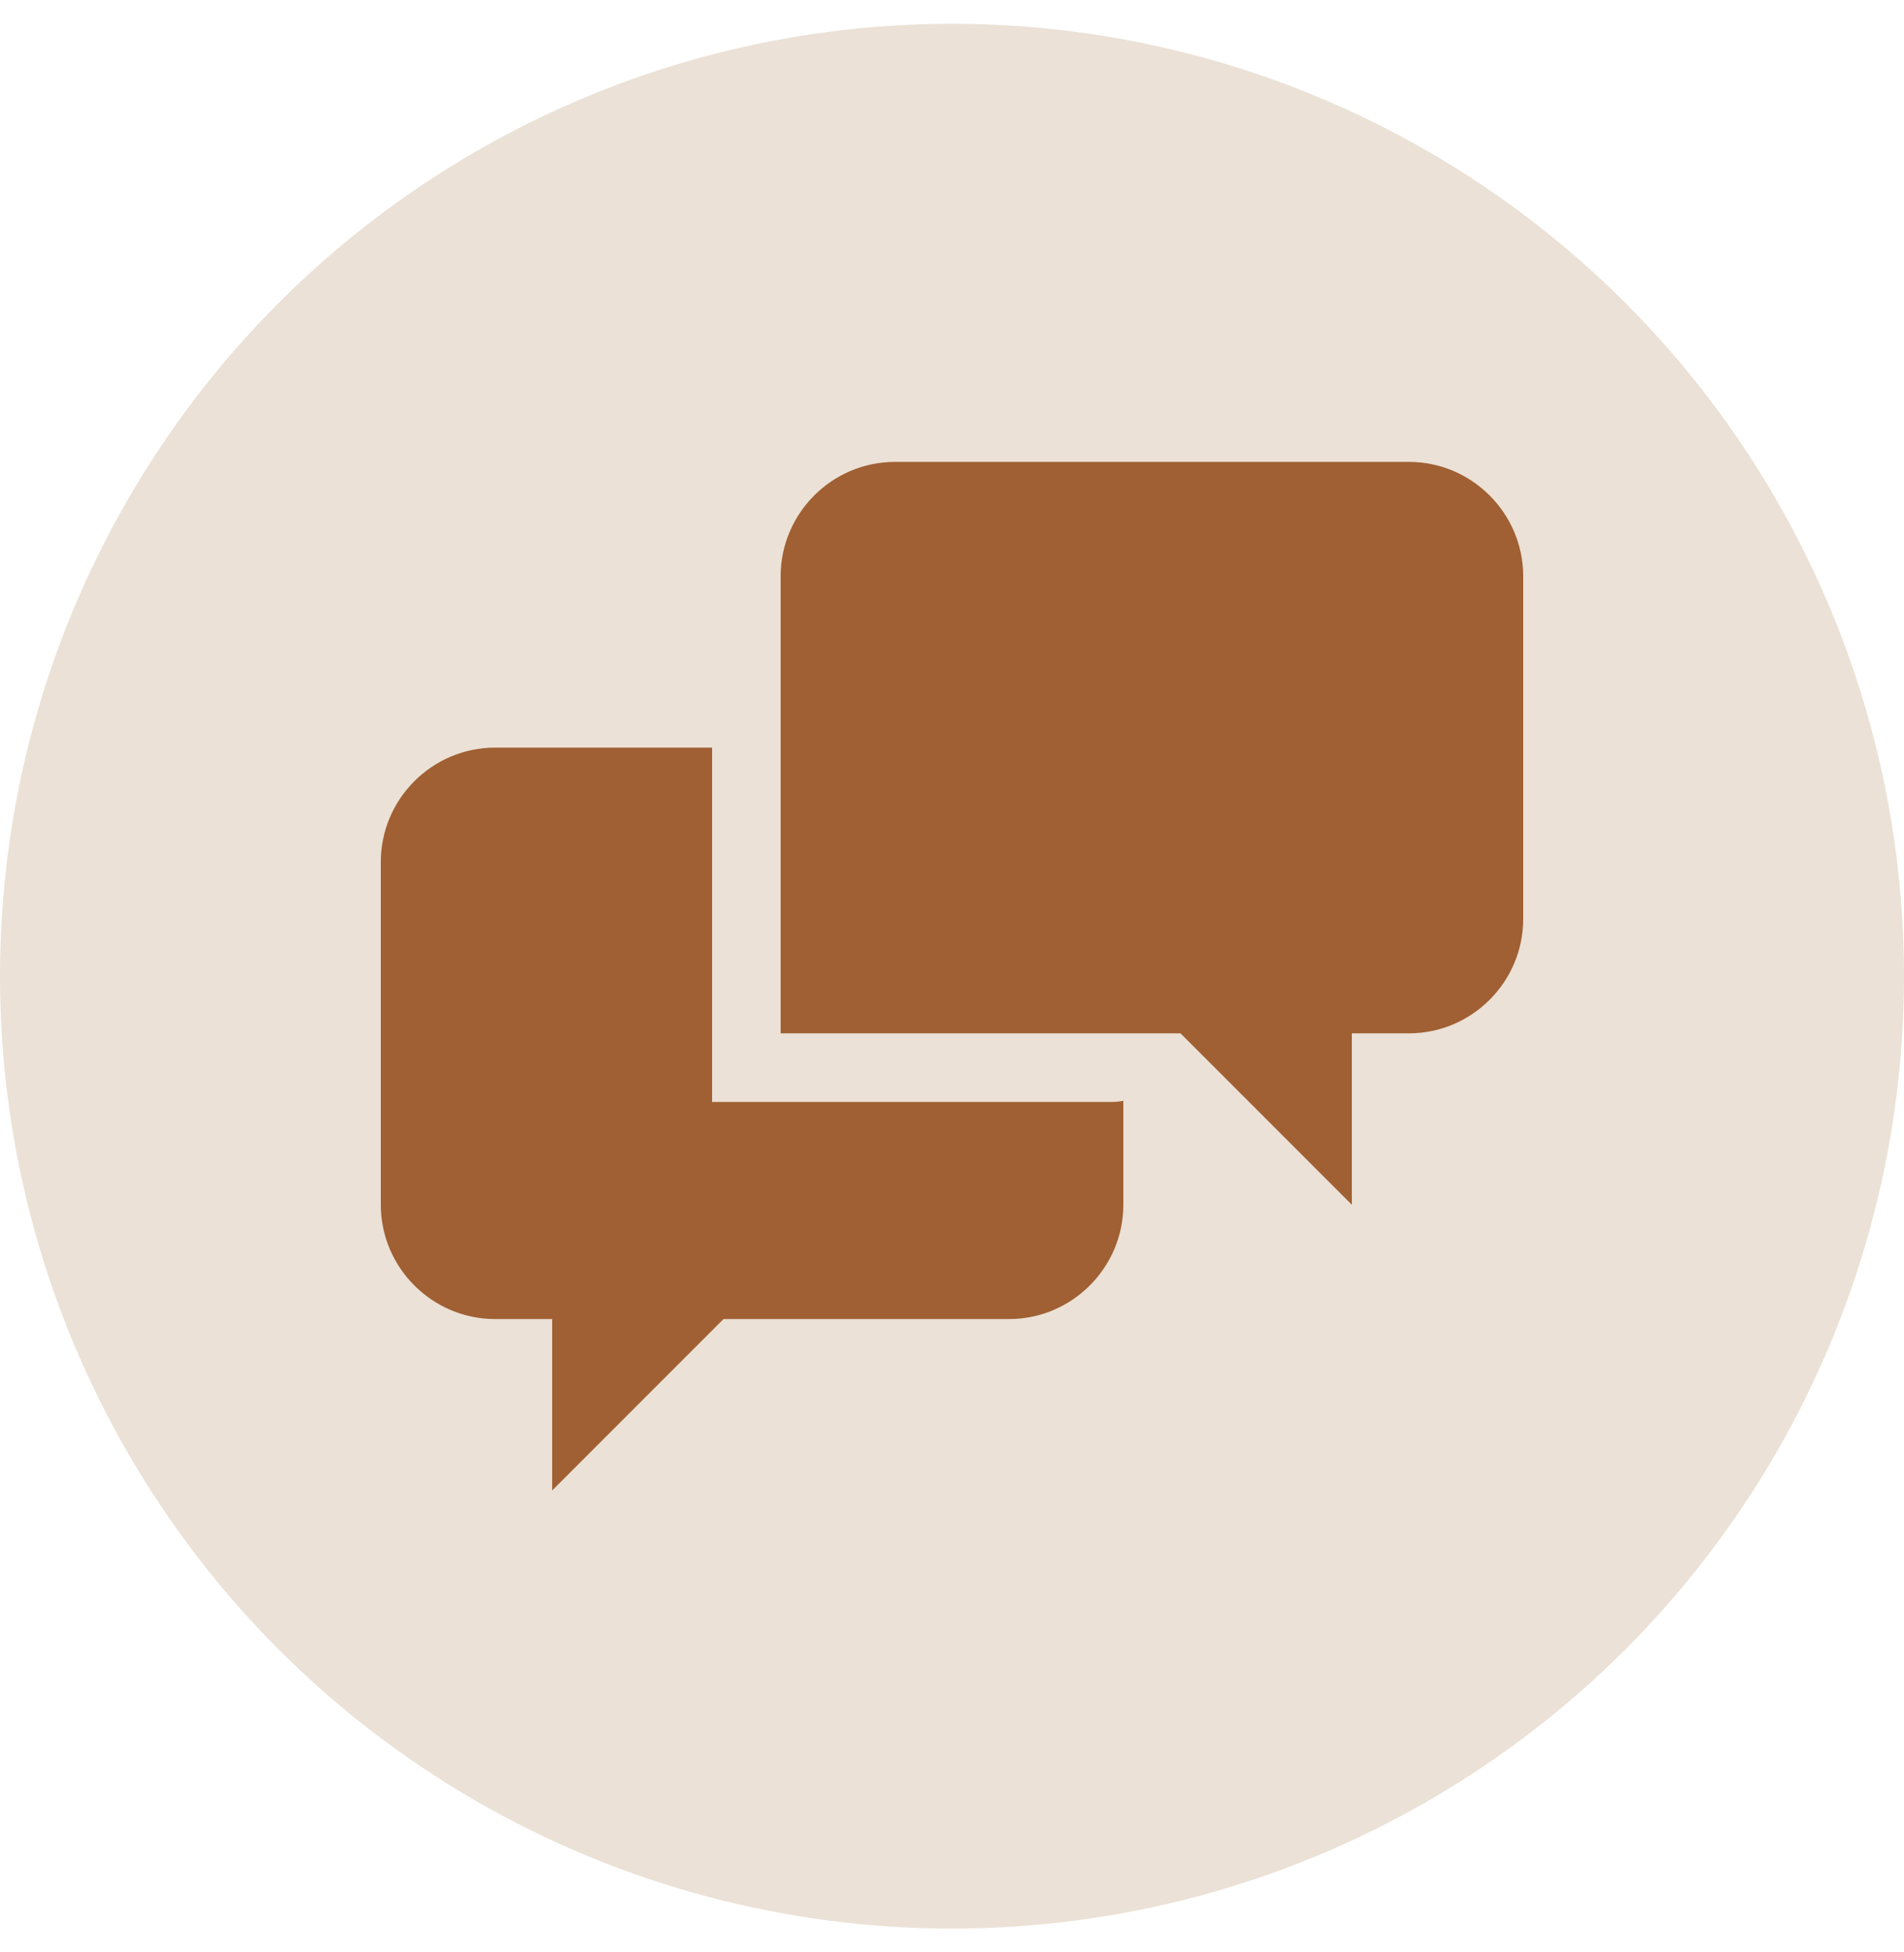
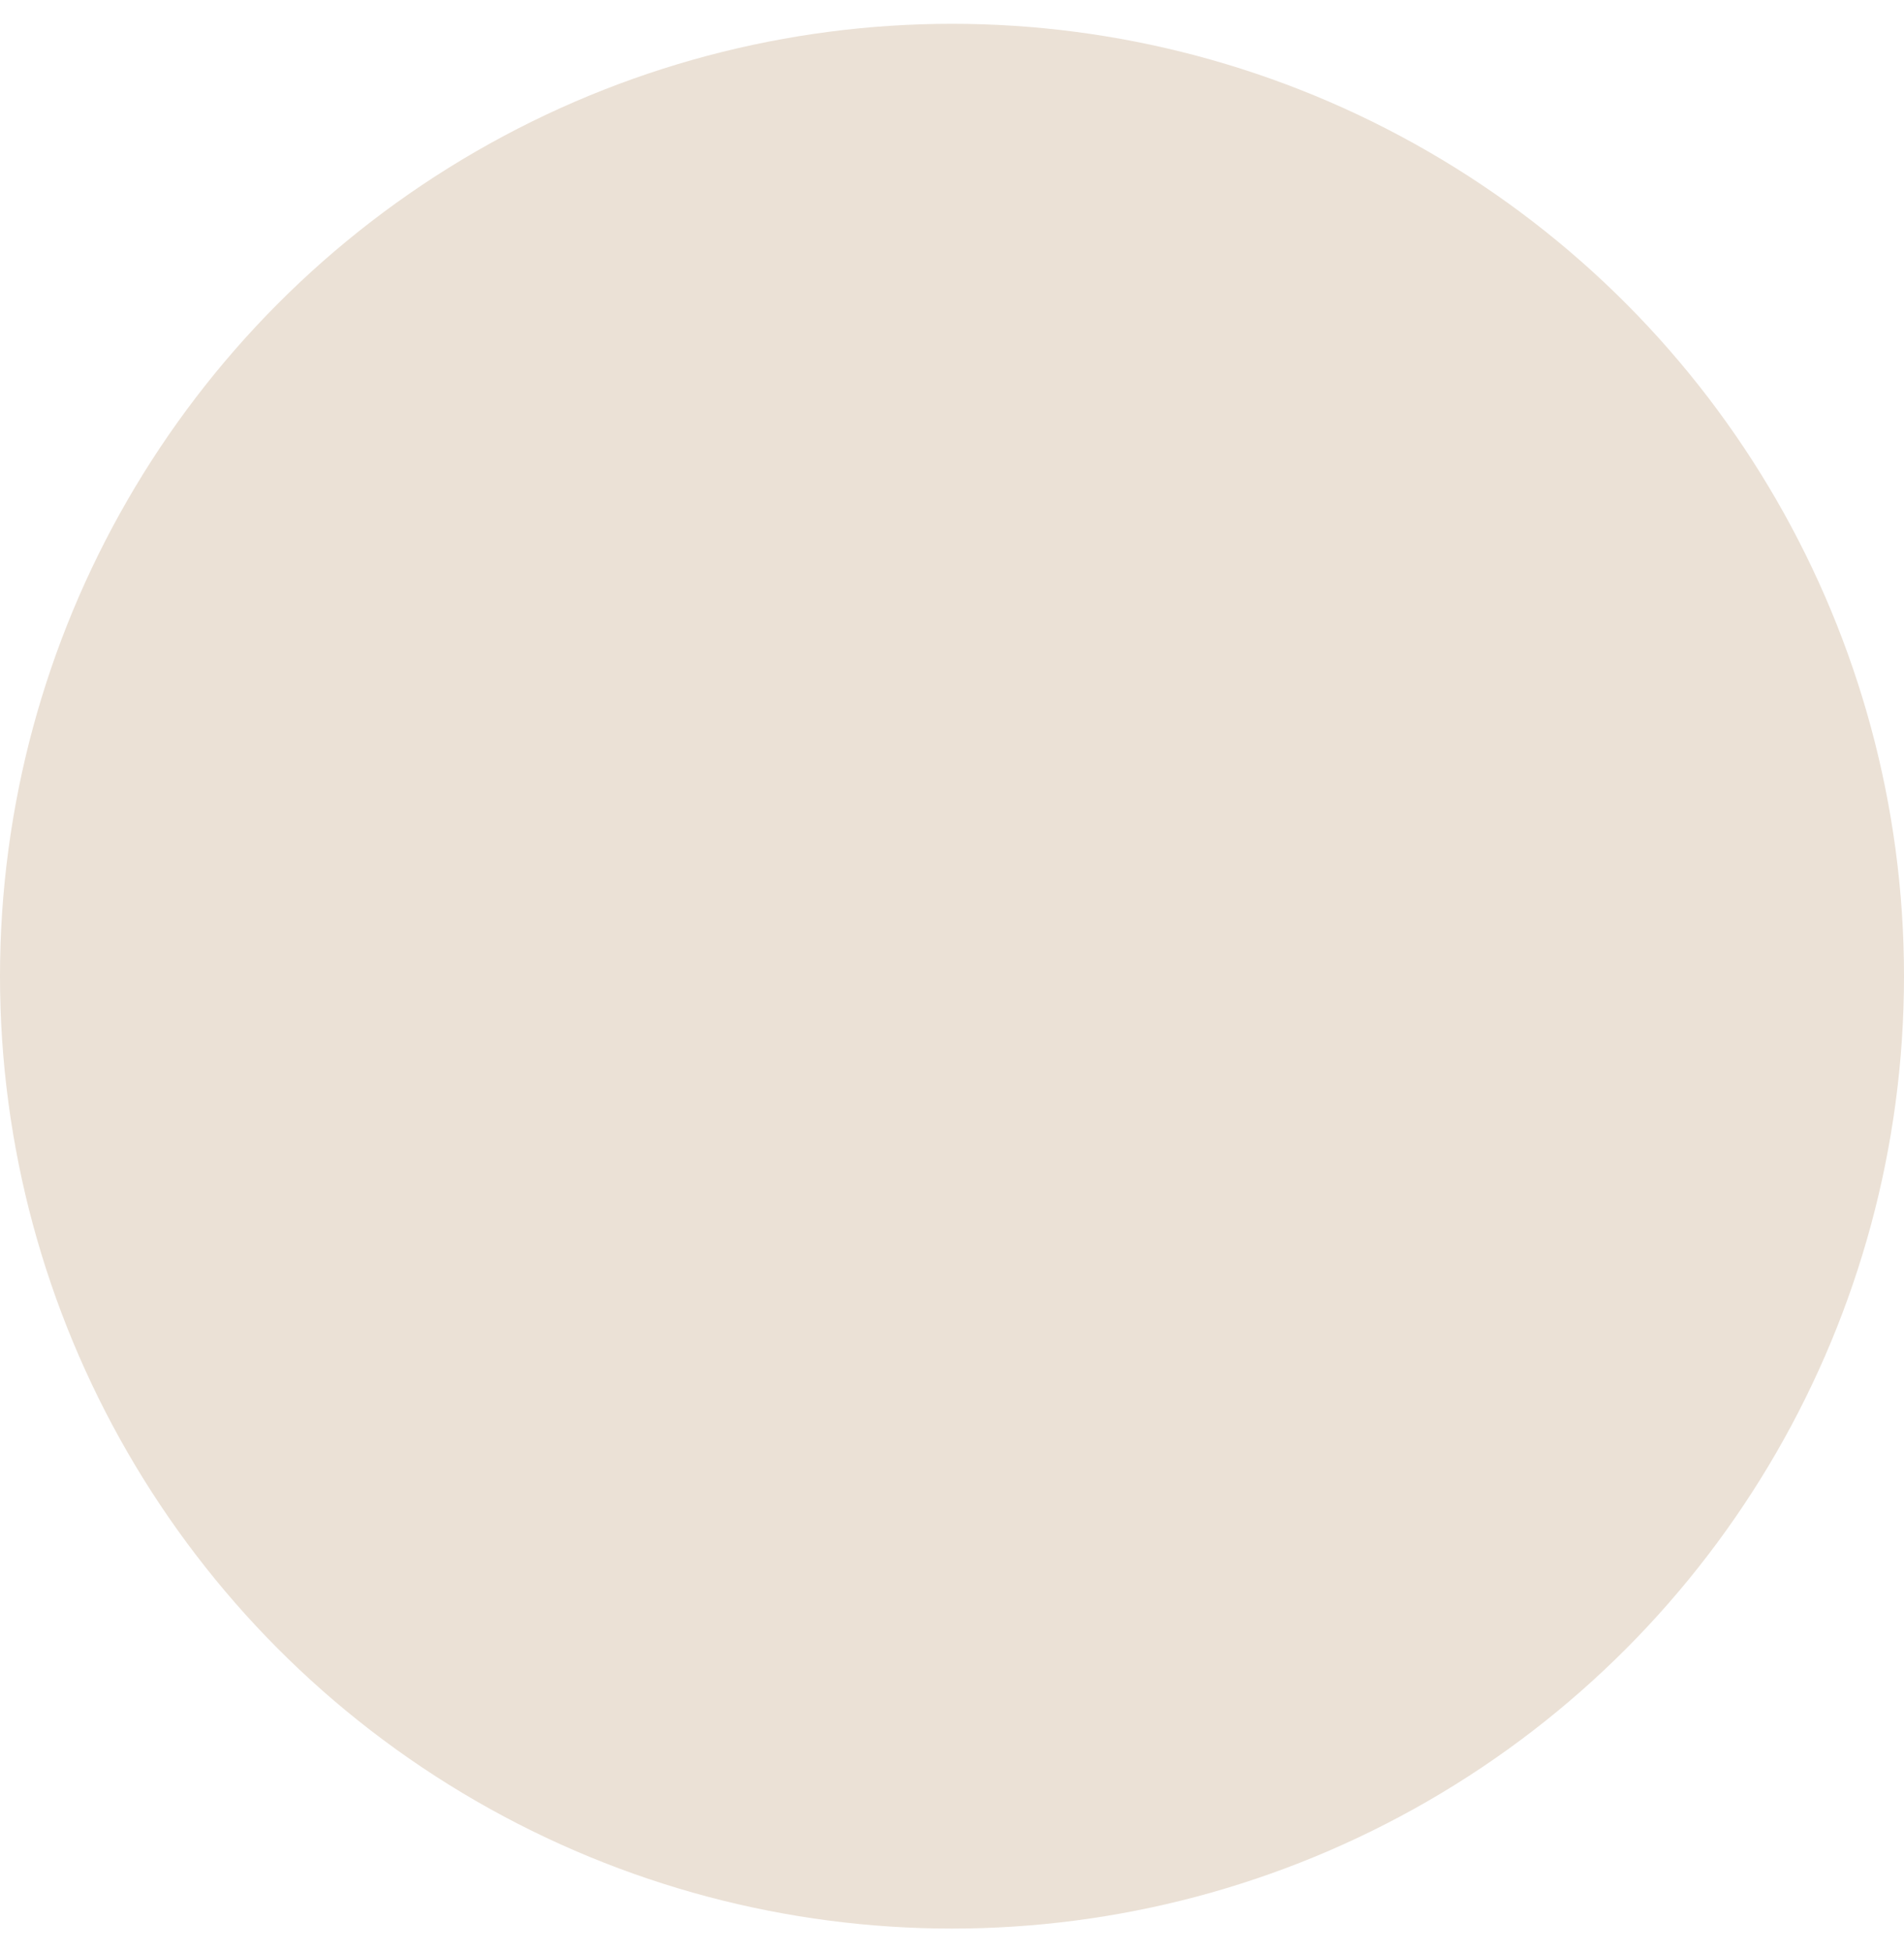
<svg xmlns="http://www.w3.org/2000/svg" width="40" height="41" viewBox="0 0 40 41" fill="none">
  <circle cx="20" cy="20.5" r="20" fill="#EBE1D6" />
-   <path d="M14.96 23.14V15.7H10.4C9.08 15.7 8 16.78 8 18.1V25.3C8 26.62 9.08 27.7 10.4 27.7H11.6V31.3L15.2 27.7H21.2C22.52 27.7 23.6 26.62 23.6 25.3V23.116C23.521 23.132 23.441 23.141 23.36 23.141H14.96V23.14ZM29.6 9.7H18.8C17.48 9.7 16.4 10.78 16.4 12.1V21.7H24.8L28.4 25.3V21.7H29.6C30.92 21.7 32 20.621 32 19.3V12.1C32 10.78 30.92 9.7 29.6 9.7Z" fill="#A06033" />
</svg>